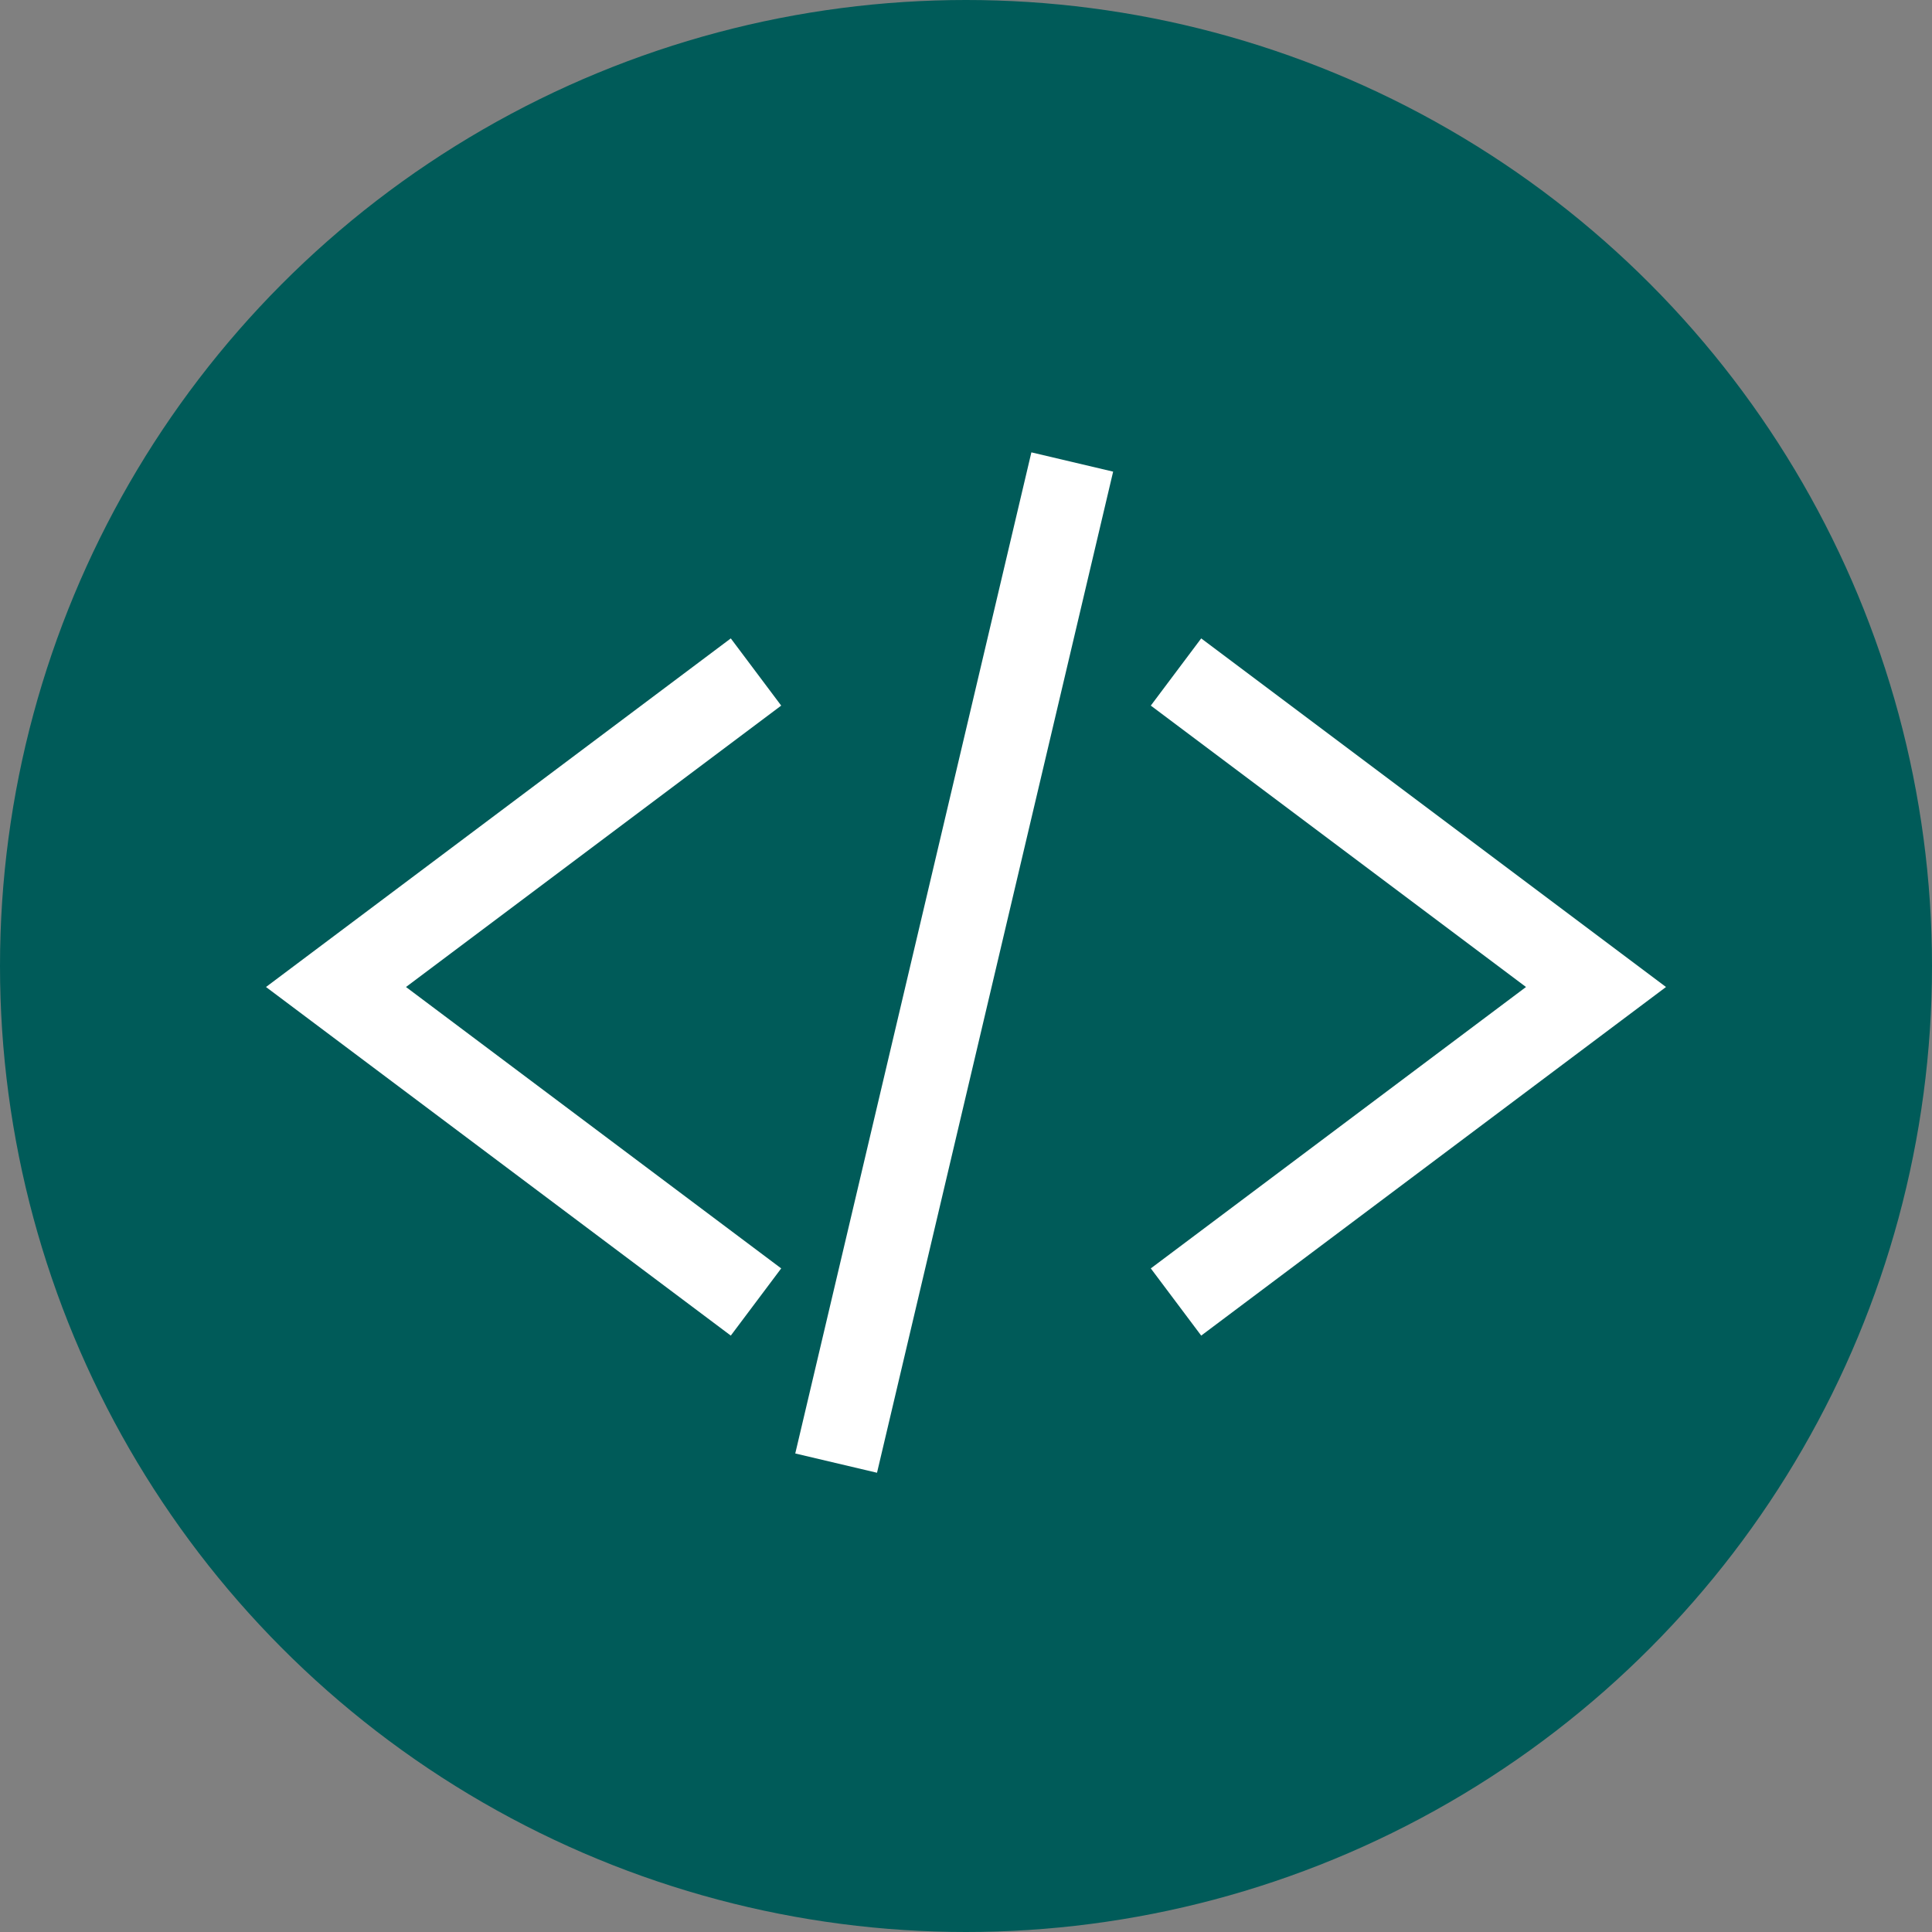
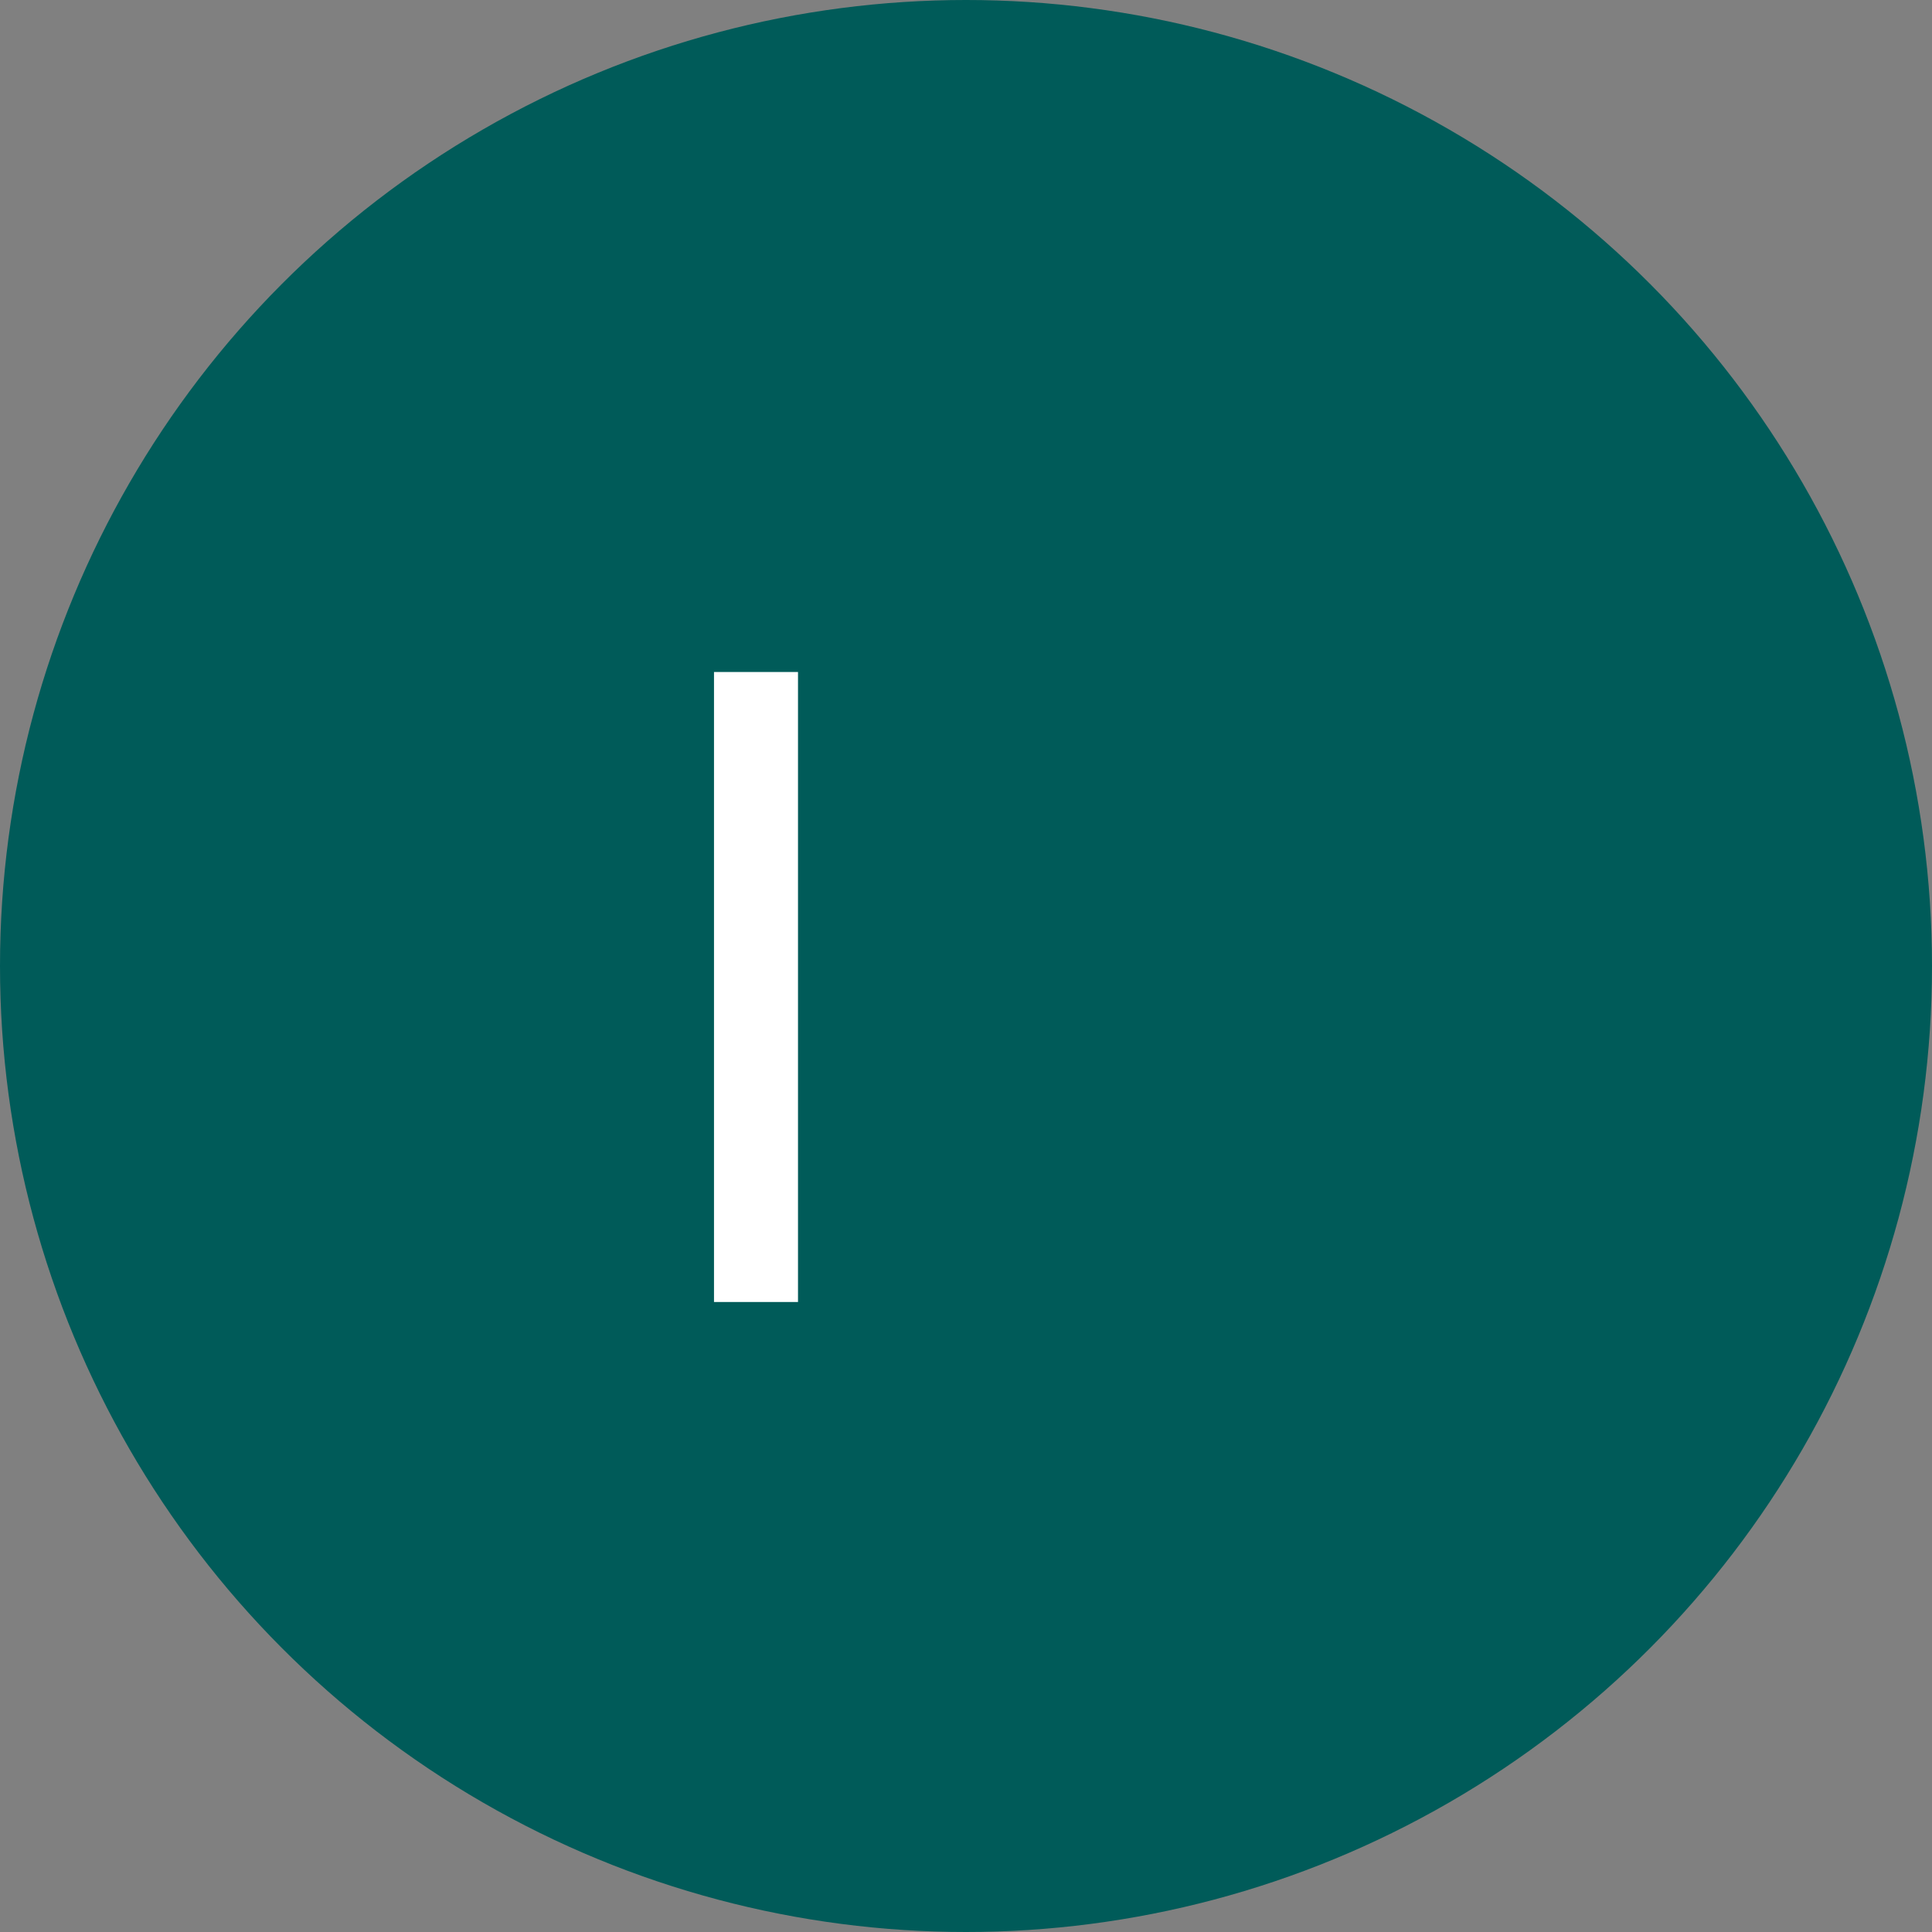
<svg xmlns="http://www.w3.org/2000/svg" width="46" height="46" viewBox="0 0 46 46" fill="none">
  <rect x="0" y="0" width="46" height="46" fill="#808080" stroke="none" />
  <circle cx="23" cy="23" r="23" fill="#005B59" />
-   <path d="M28 31L38 23.5L28 16" stroke="white" stroke-width="2" />
-   <path d="M18 16L8 23.5L18 31" stroke="white" stroke-width="2" />
-   <path d="M25.53 11L19.908 34.836" stroke="white" stroke-width="2" />
+   <path d="M18 16L18 31" stroke="white" stroke-width="2" />
</svg>